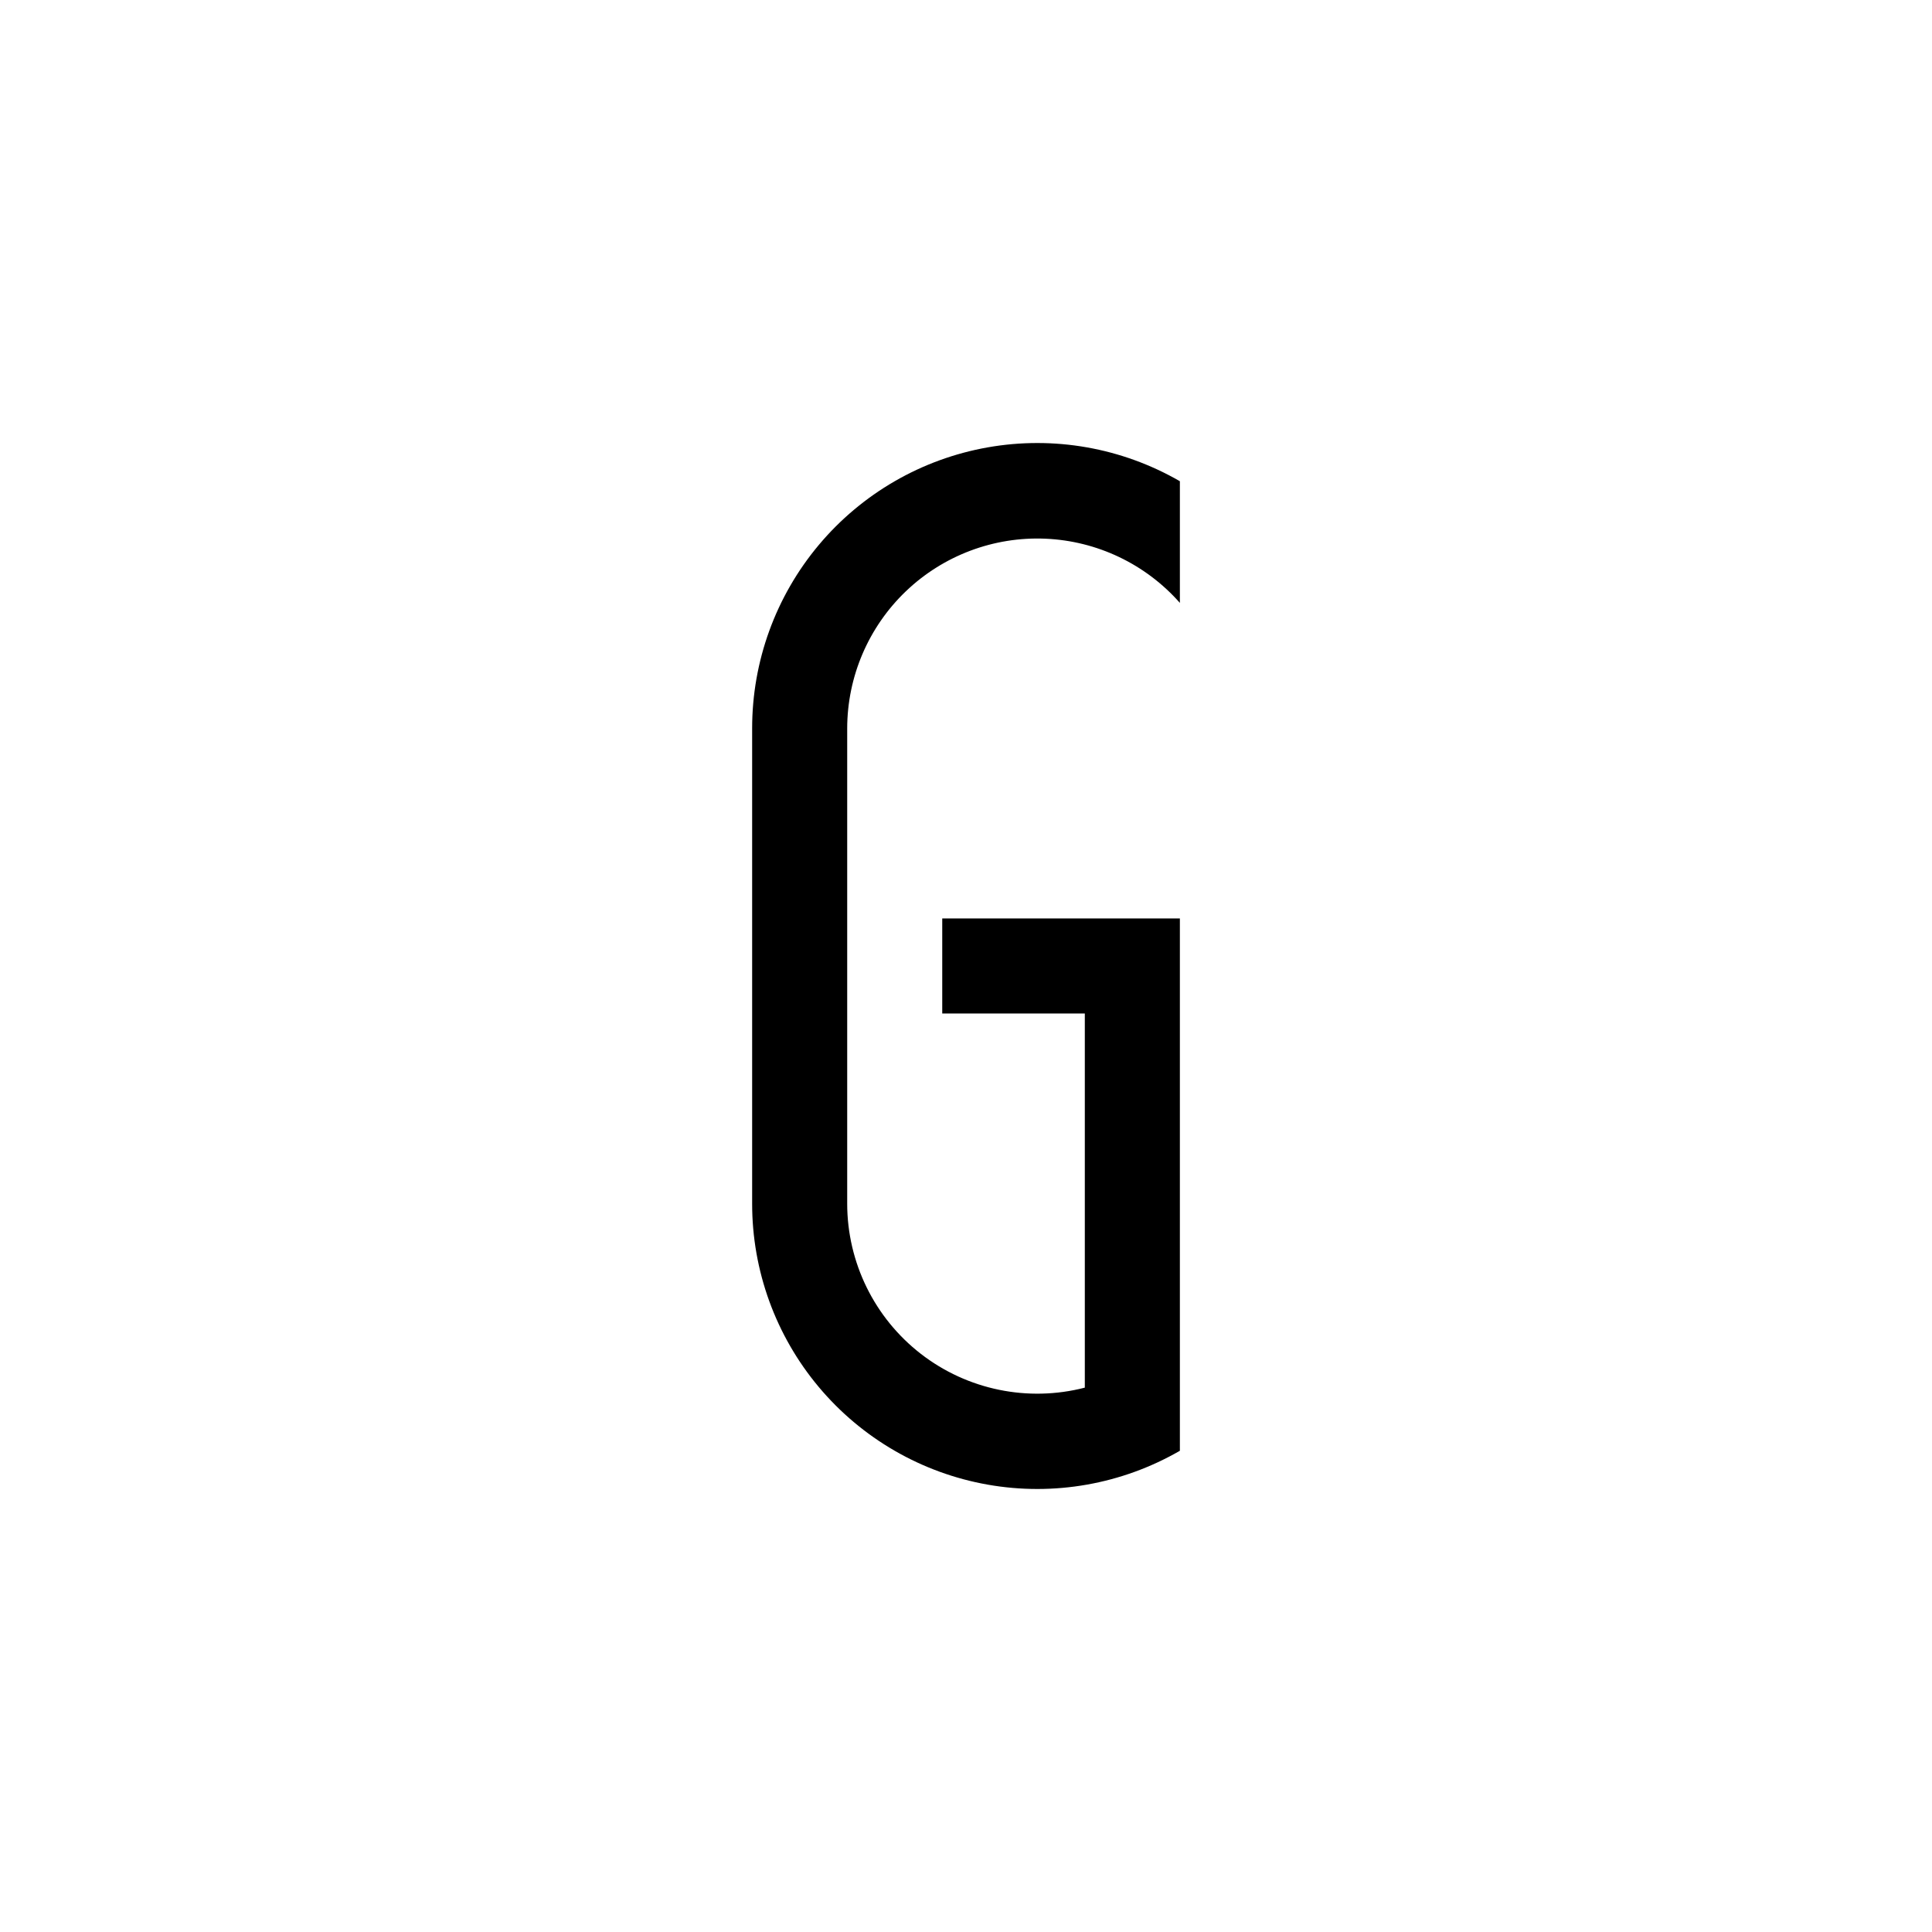
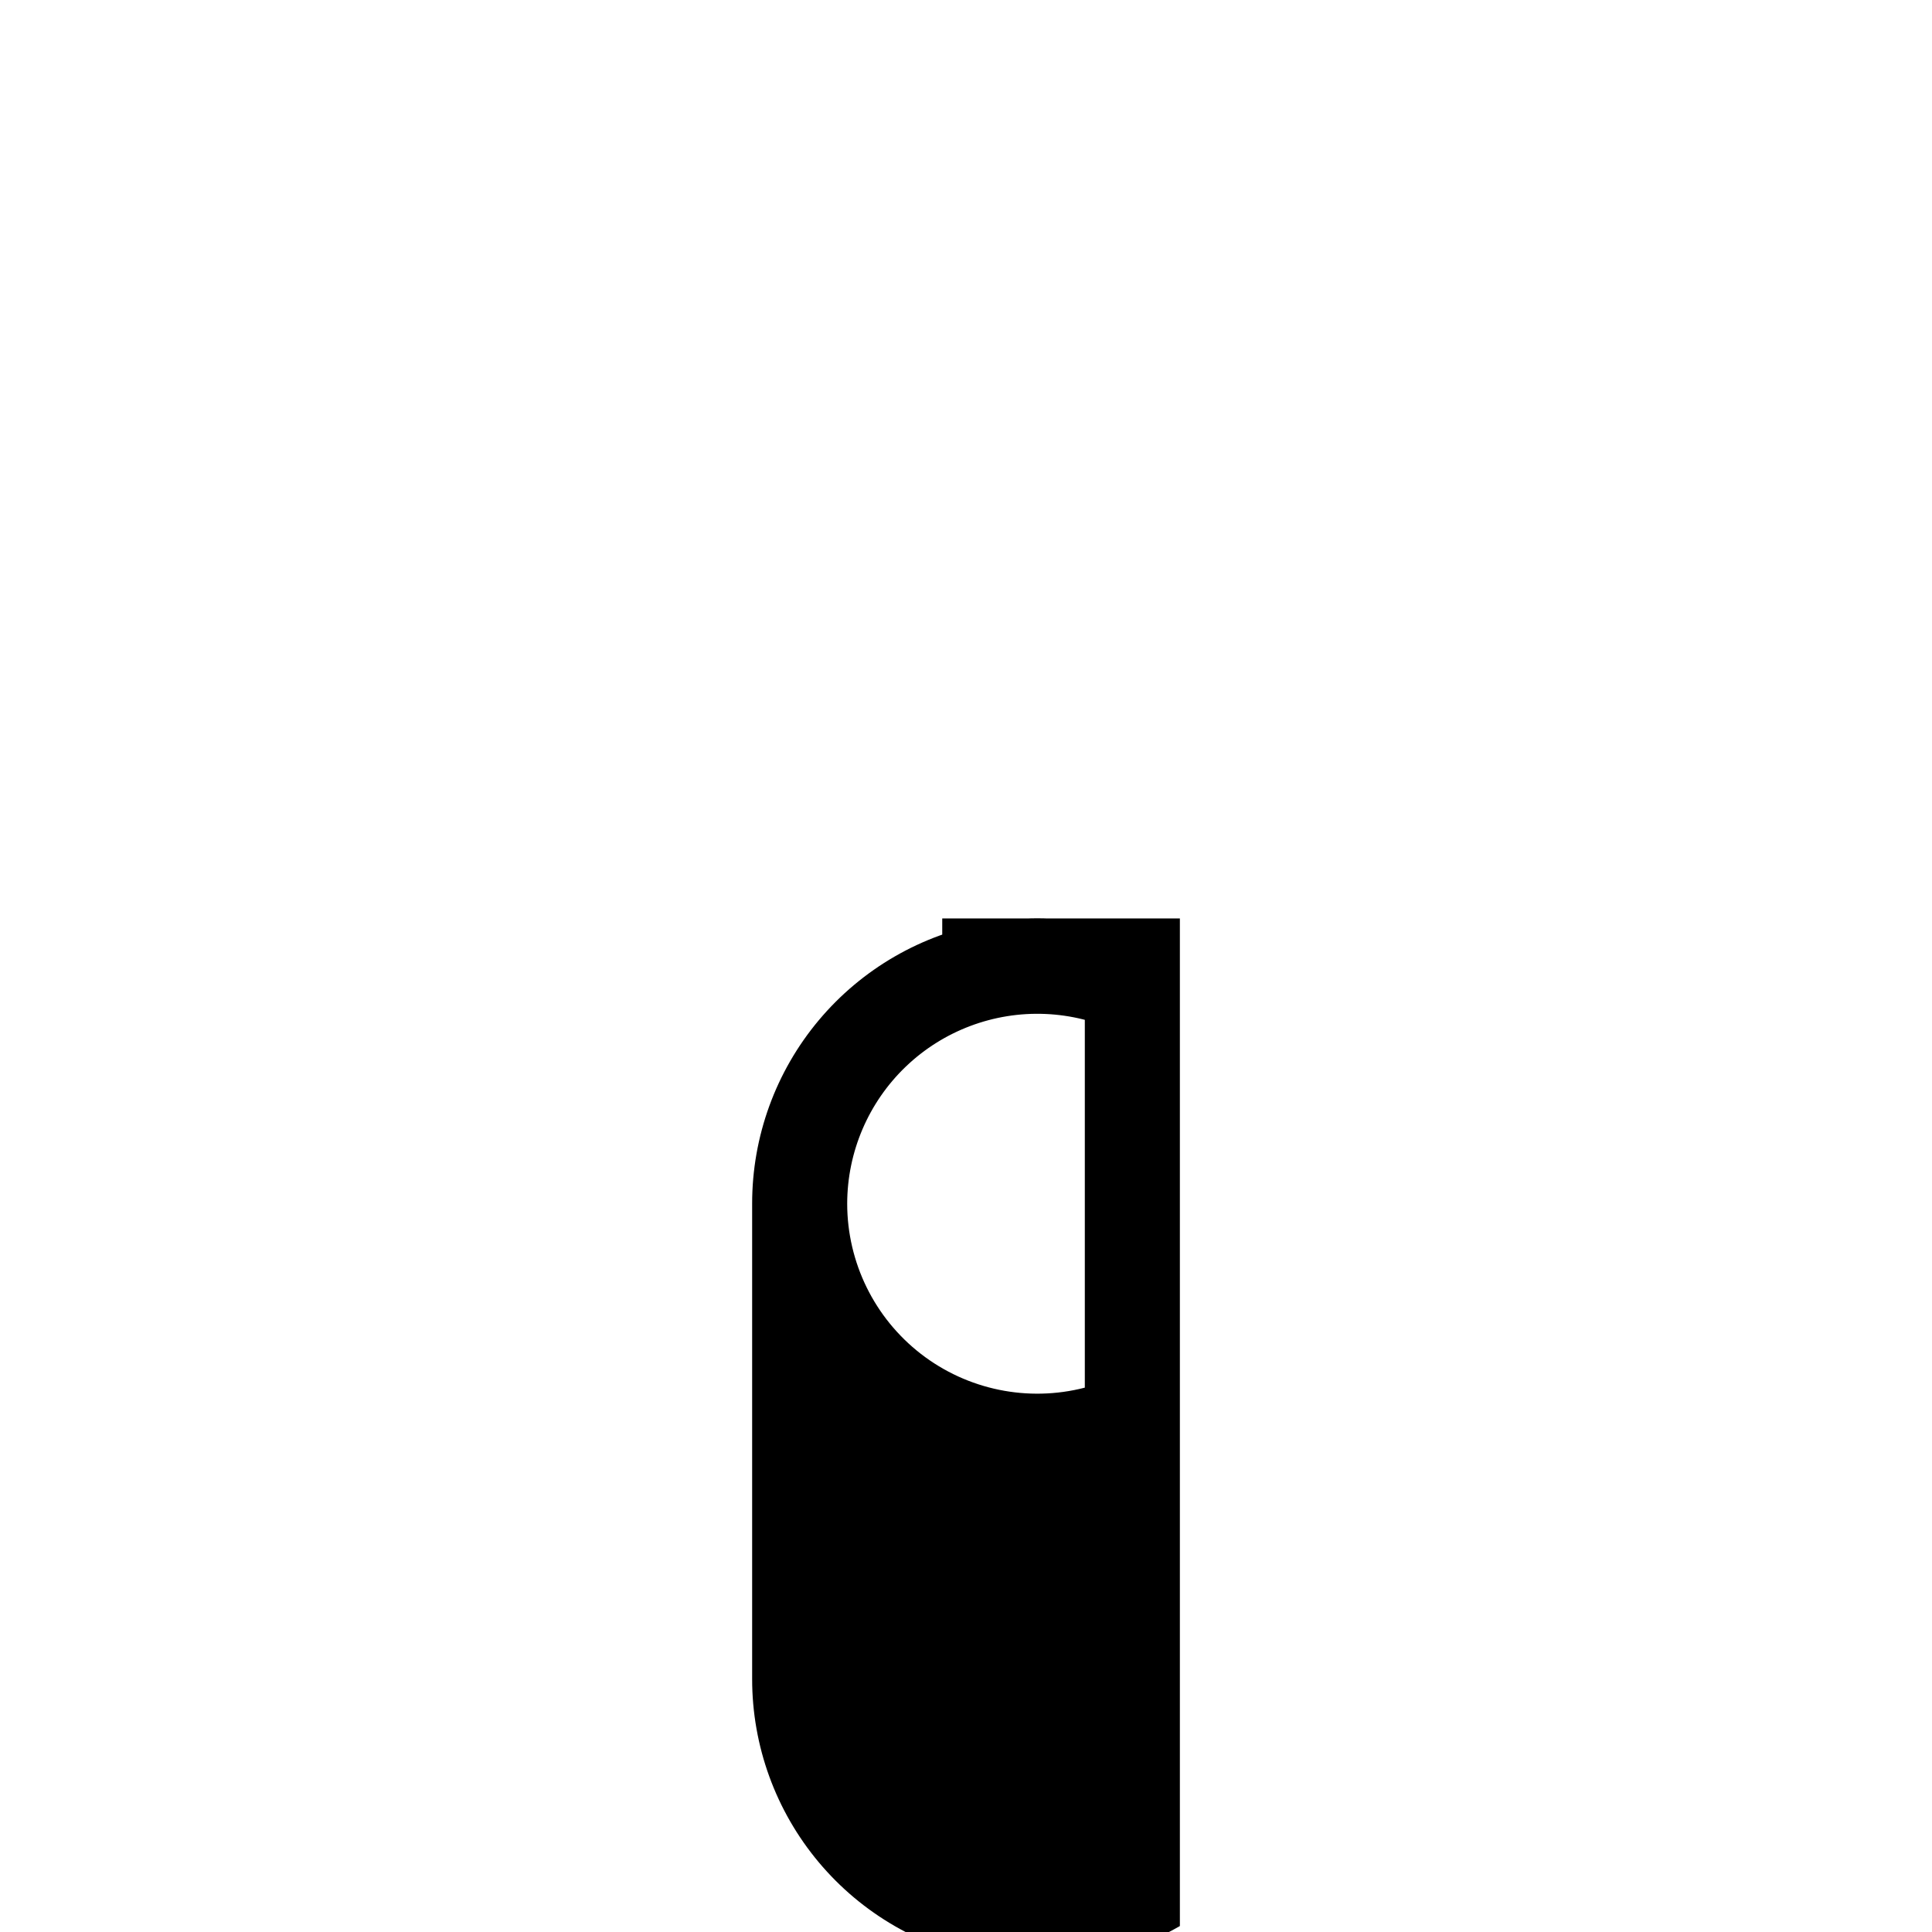
<svg xmlns="http://www.w3.org/2000/svg" fill="#000000" width="800px" height="800px" version="1.1" viewBox="144 144 512 512">
-   <path d="m456.68 387.4h-62.977v25.191h37.785v99.148h0.004c-15.086 3.894-31.125 0.594-43.445-8.945-12.316-9.539-19.527-24.242-19.531-39.82v-125.95c0.02-13.719 5.633-26.836 15.543-36.324 9.91-9.484 23.258-14.52 36.965-13.941 13.707 0.582 26.582 6.723 35.656 17.012v-32.242c-15.391-8.887-33.422-12.062-50.922-8.973-17.504 3.09-33.355 12.25-44.773 25.867-11.418 13.621-17.672 30.828-17.66 48.602v125.95c-0.012 17.77 6.242 34.98 17.66 48.598 11.418 13.621 27.27 22.781 44.773 25.871 17.5 3.09 35.531-0.09 50.922-8.977z" />
+   <path d="m456.68 387.4h-62.977v25.191h37.785v99.148h0.004c-15.086 3.894-31.125 0.594-43.445-8.945-12.316-9.539-19.527-24.242-19.531-39.82c0.02-13.719 5.633-26.836 15.543-36.324 9.91-9.484 23.258-14.52 36.965-13.941 13.707 0.582 26.582 6.723 35.656 17.012v-32.242c-15.391-8.887-33.422-12.062-50.922-8.973-17.504 3.09-33.355 12.25-44.773 25.867-11.418 13.621-17.672 30.828-17.66 48.602v125.95c-0.012 17.77 6.242 34.98 17.66 48.598 11.418 13.621 27.27 22.781 44.773 25.871 17.5 3.09 35.531-0.09 50.922-8.977z" />
</svg>